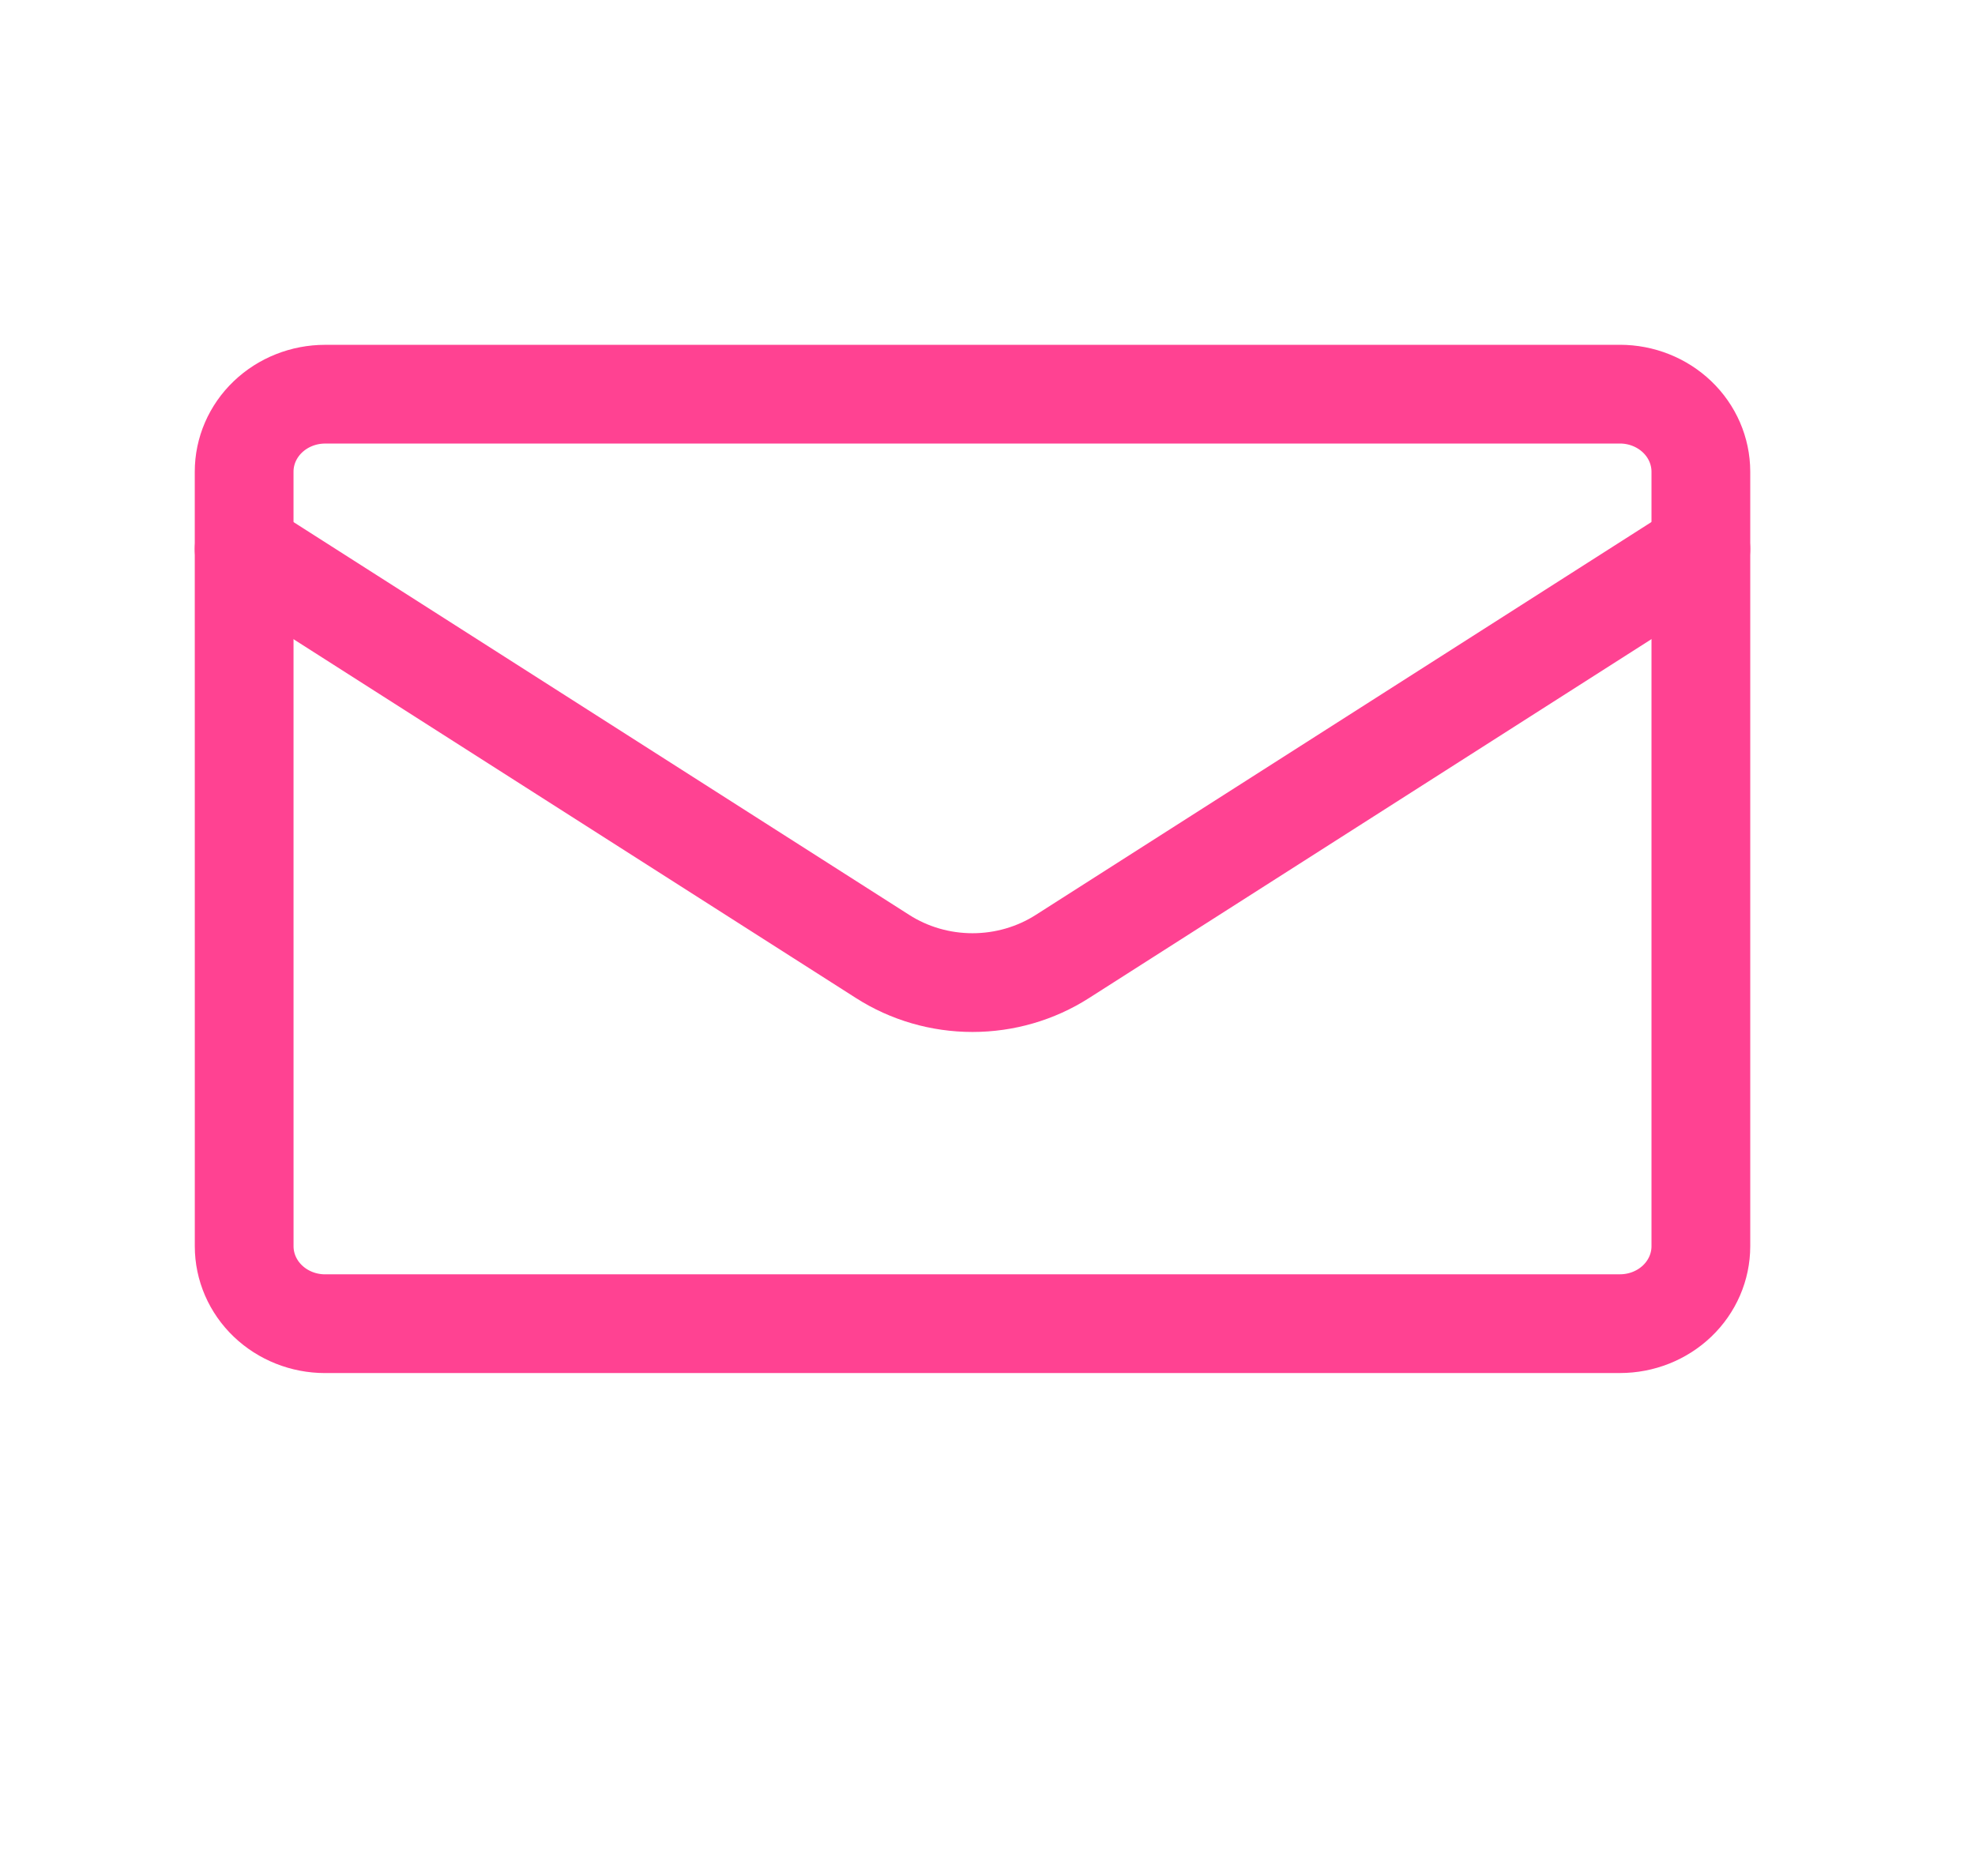
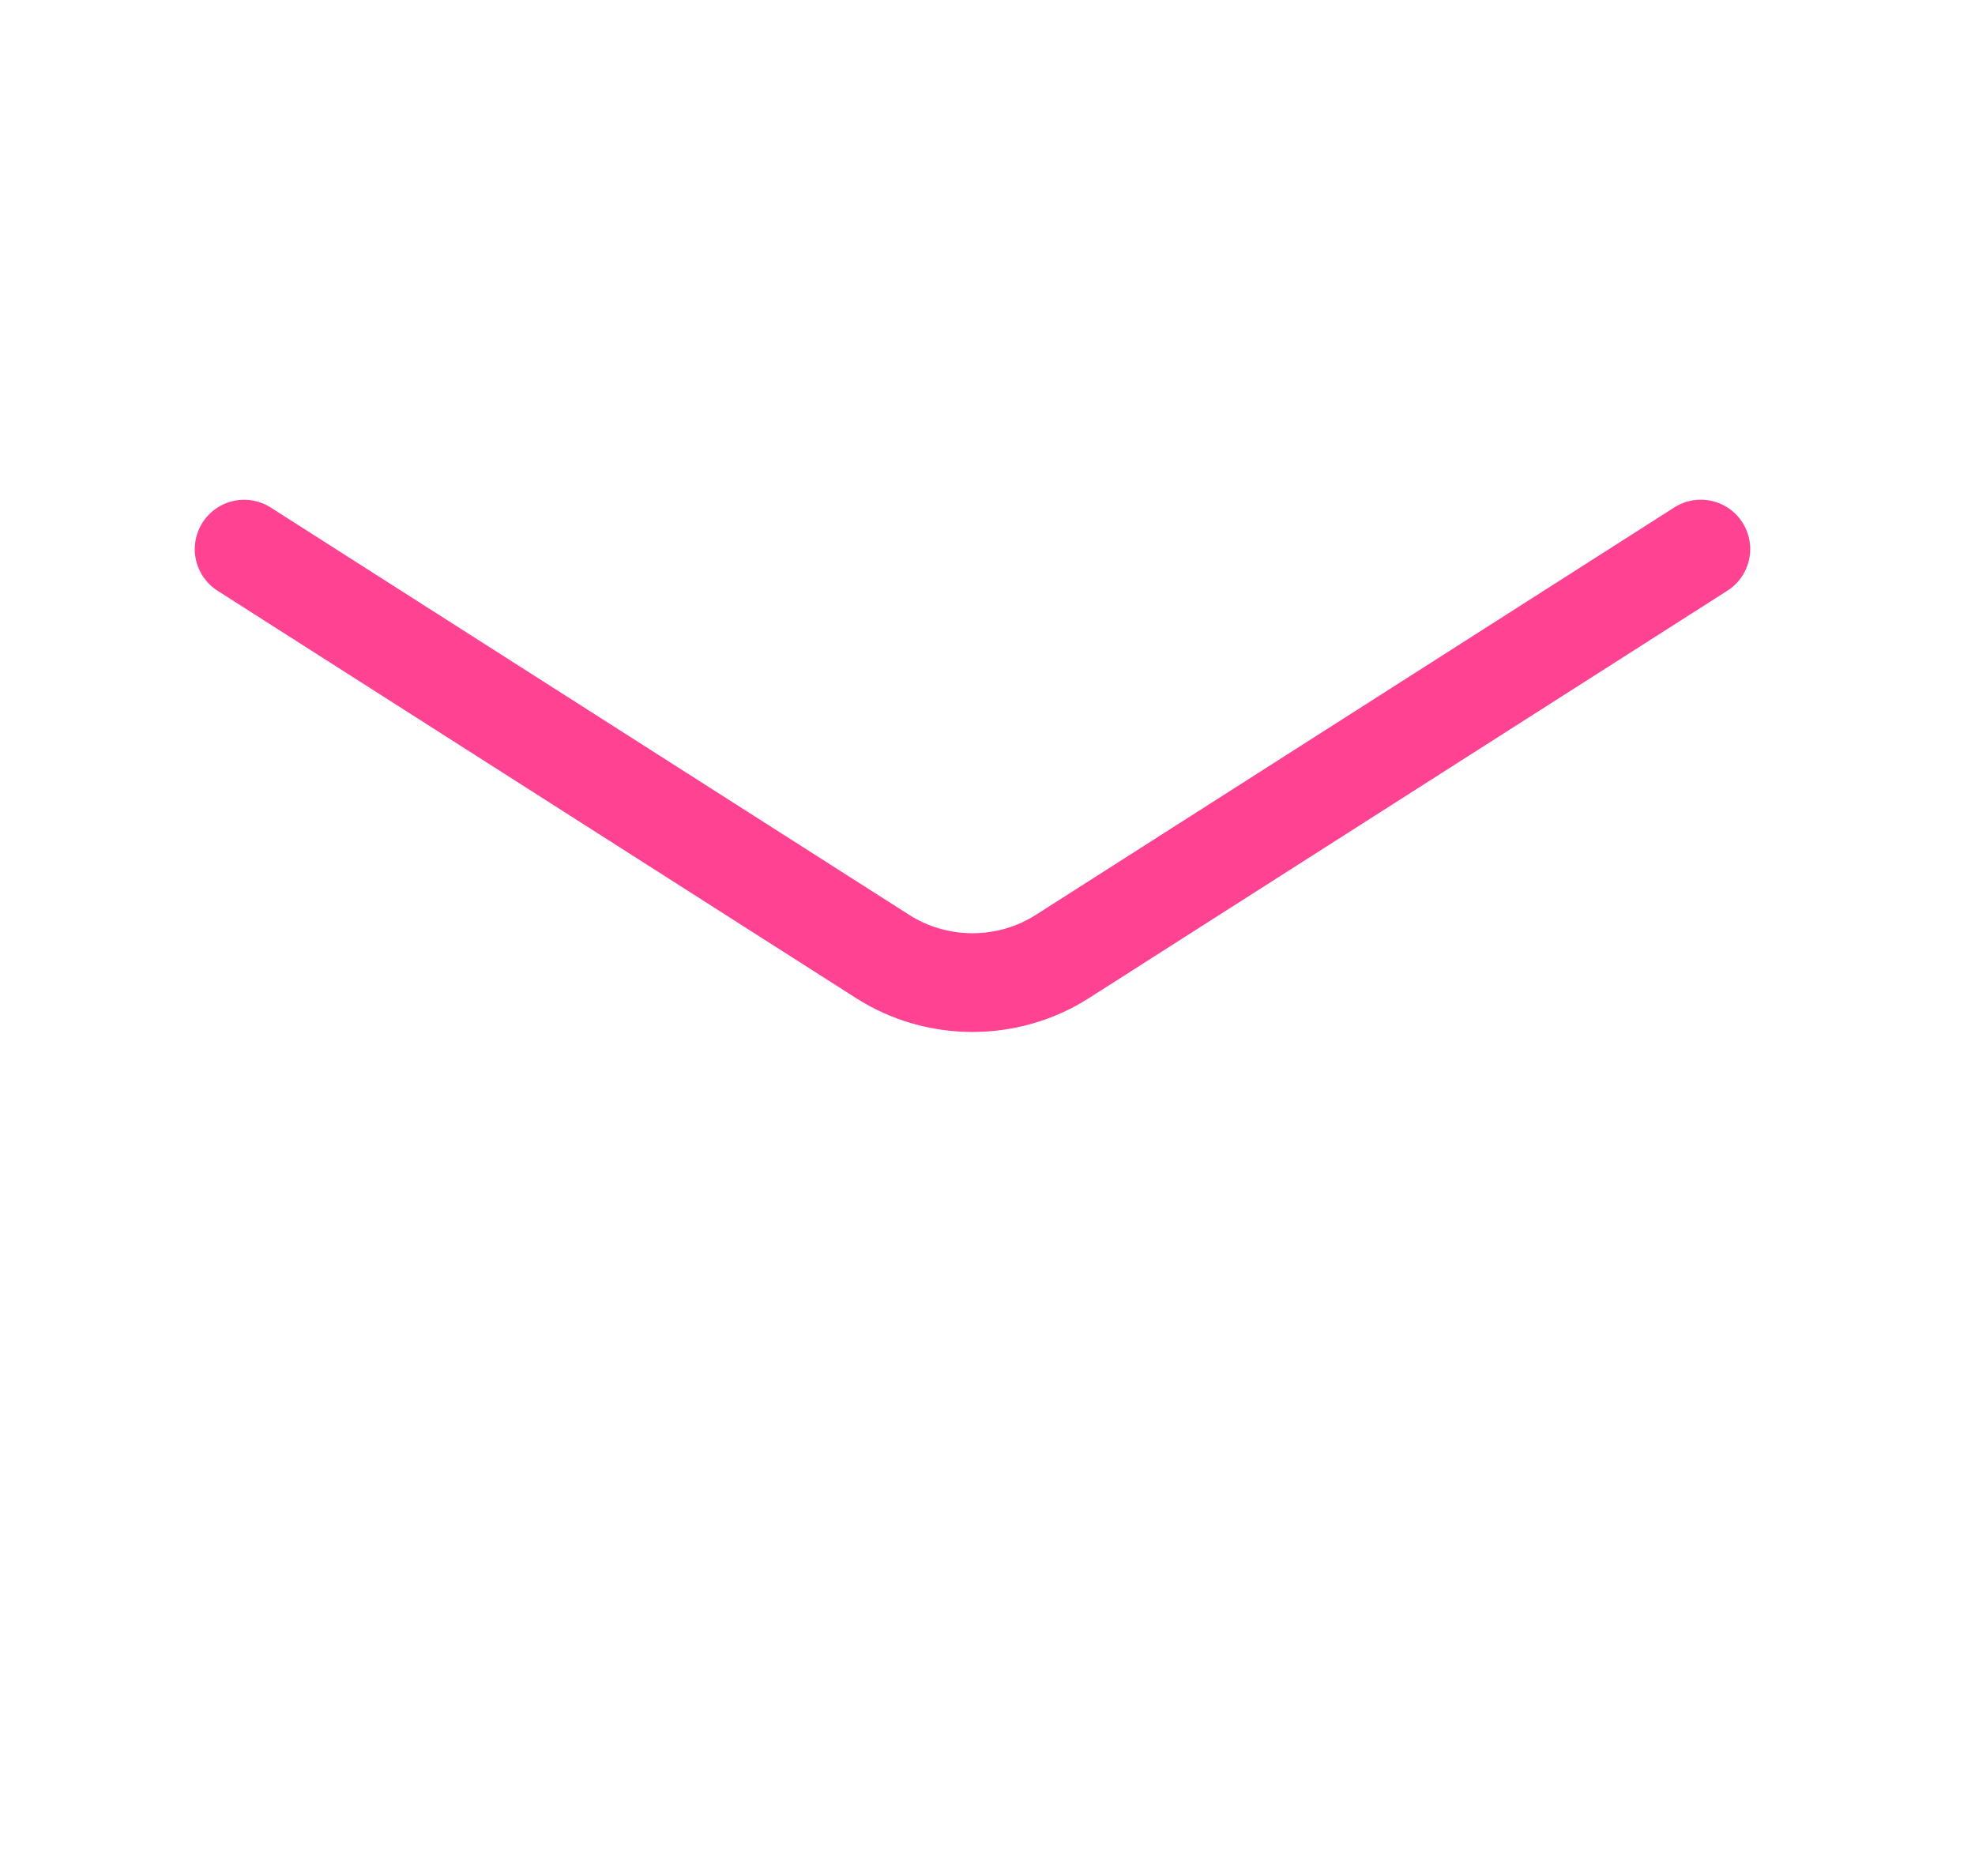
<svg xmlns="http://www.w3.org/2000/svg" width="60" height="57" viewBox="0 0 60 57" fill="none">
-   <path d="M49.213 11.976L9.876 11.977C9.224 11.977 8.598 12.226 8.137 12.667C7.676 13.108 7.417 13.707 7.417 14.331L7.418 37.866C7.418 38.49 7.677 39.089 8.138 39.53C8.599 39.971 9.224 40.219 9.876 40.219L49.214 40.218C49.866 40.218 50.491 39.97 50.952 39.529C51.413 39.088 51.672 38.489 51.672 37.865L51.672 14.33C51.671 13.706 51.412 13.107 50.951 12.666C50.49 12.225 49.865 11.976 49.213 11.976Z" stroke="#FF4292" stroke-width="3" stroke-linejoin="round" />
  <path d="M7.417 16.685L26.816 29.063C27.623 29.579 28.573 29.855 29.544 29.855C30.516 29.855 31.465 29.579 32.273 29.063L51.671 16.683" stroke="#FF4292" stroke-width="3" stroke-linecap="round" />
</svg>